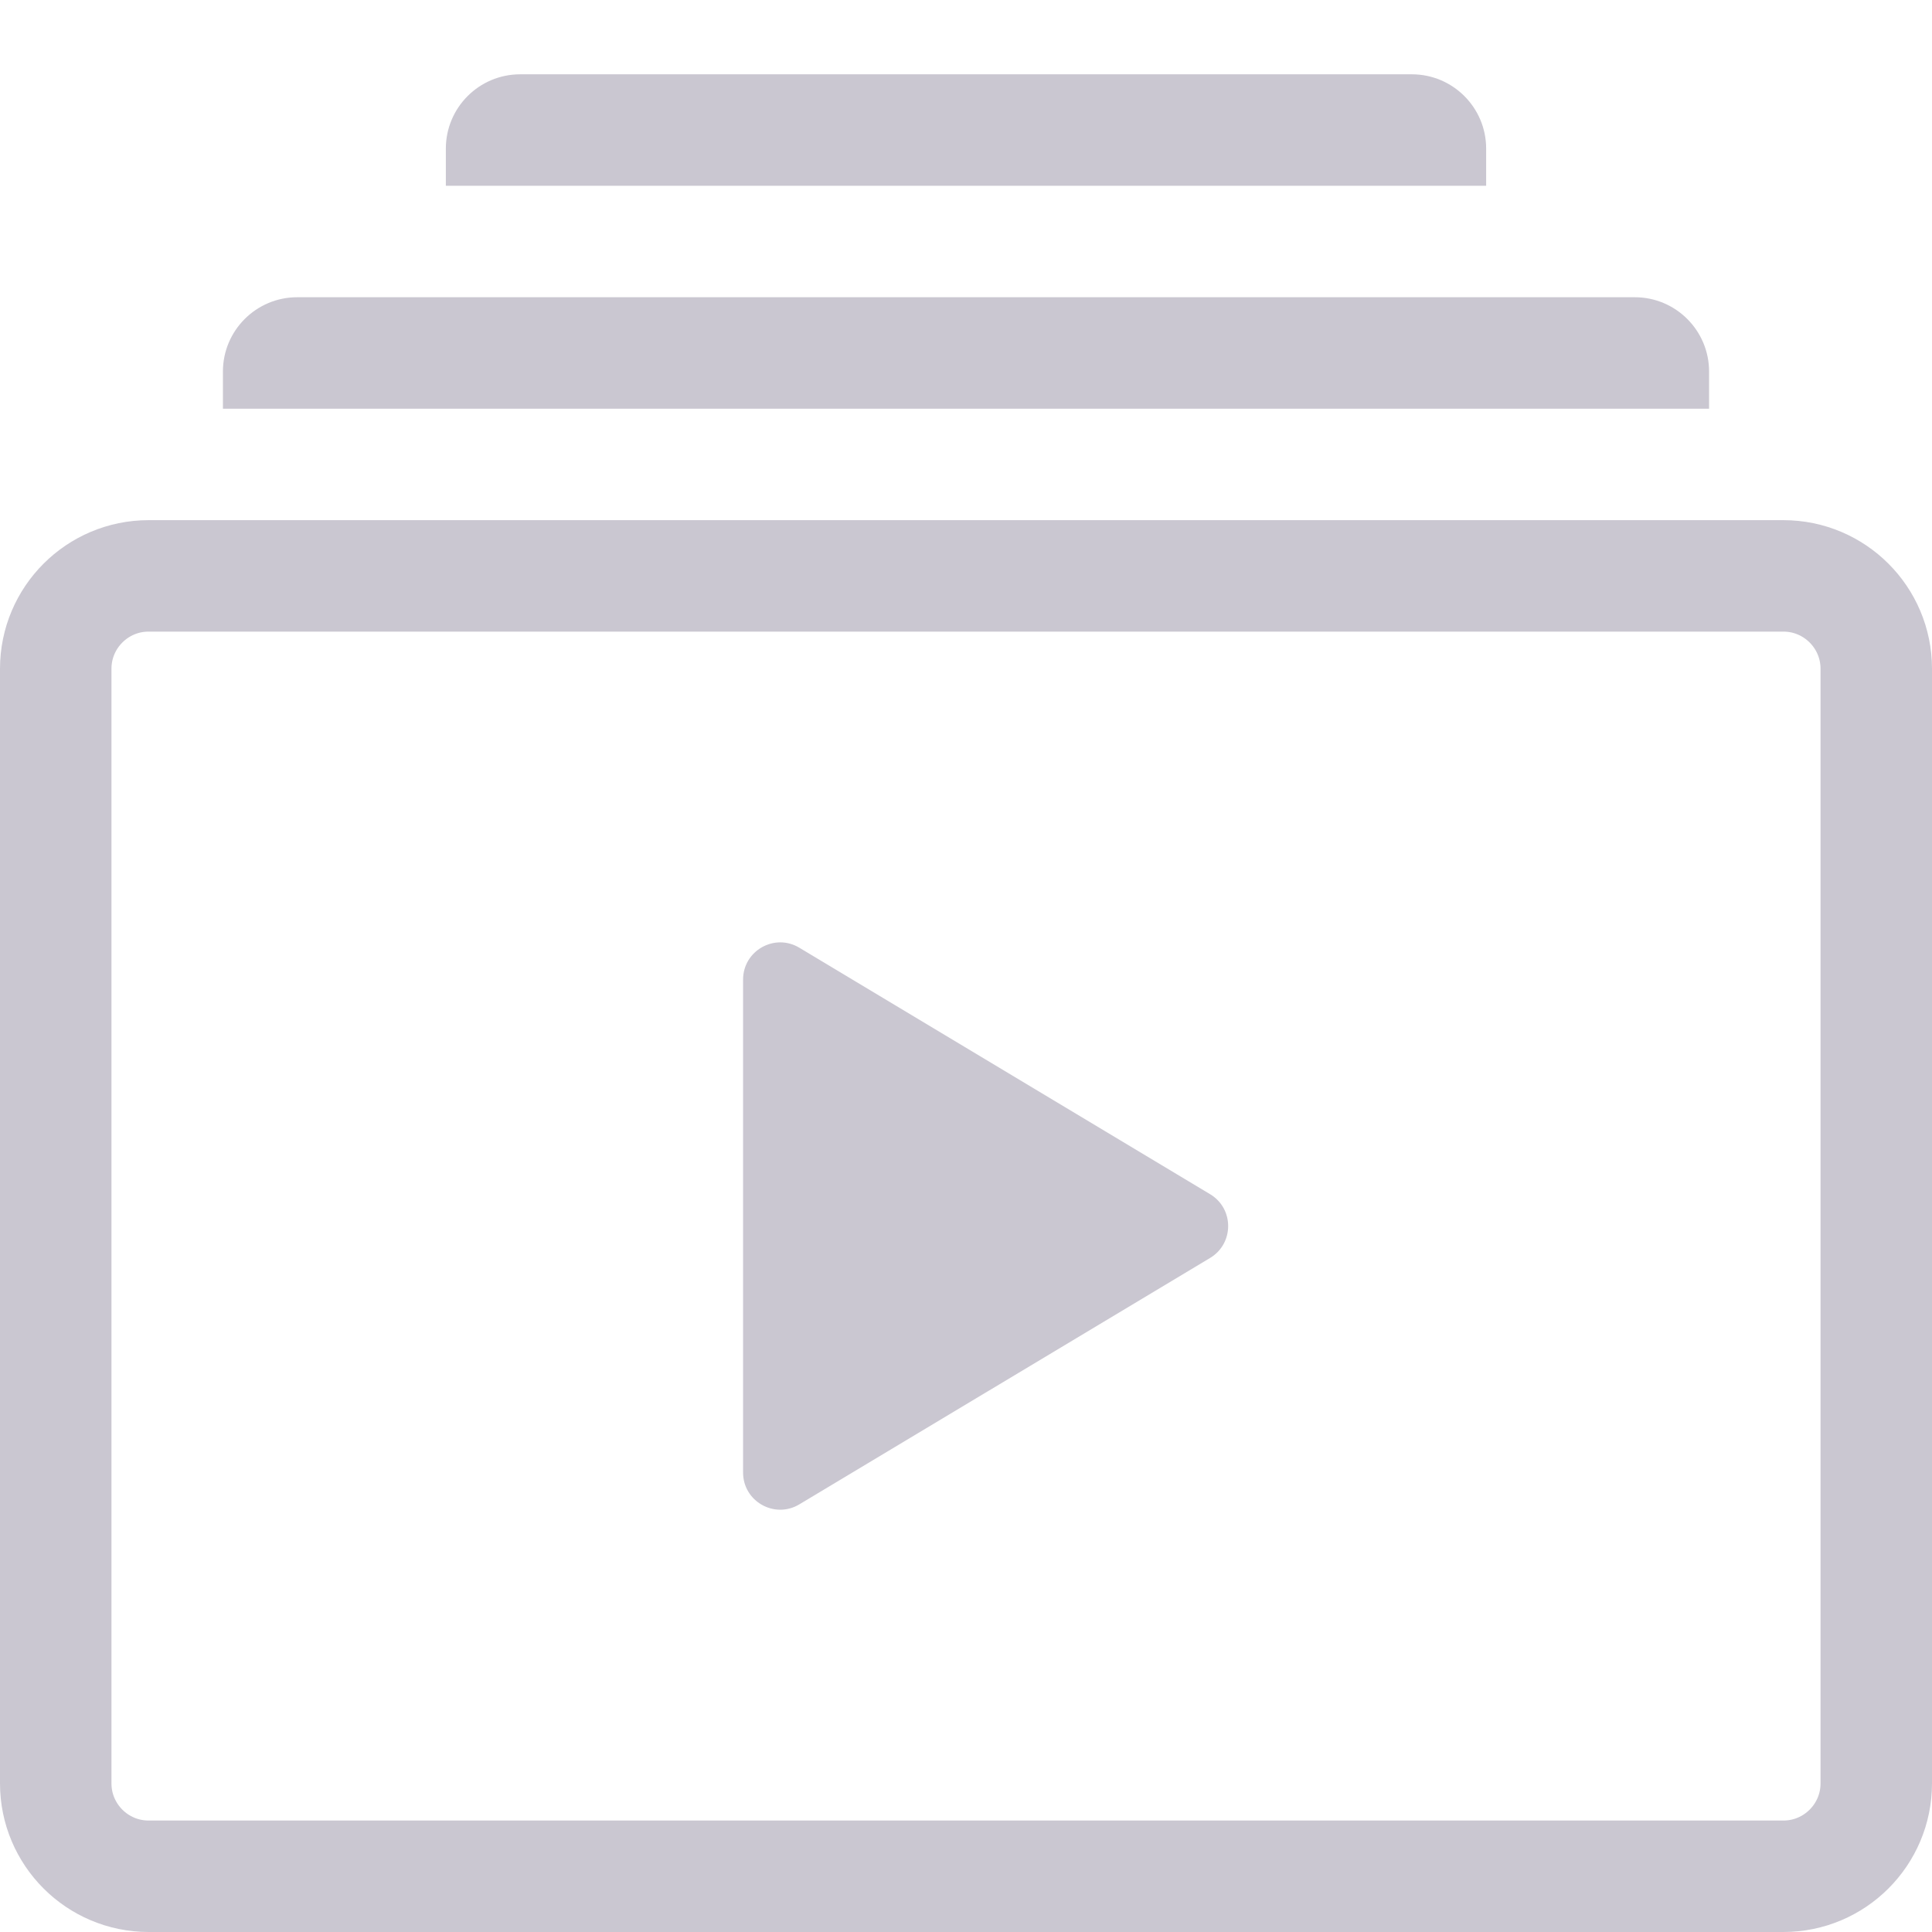
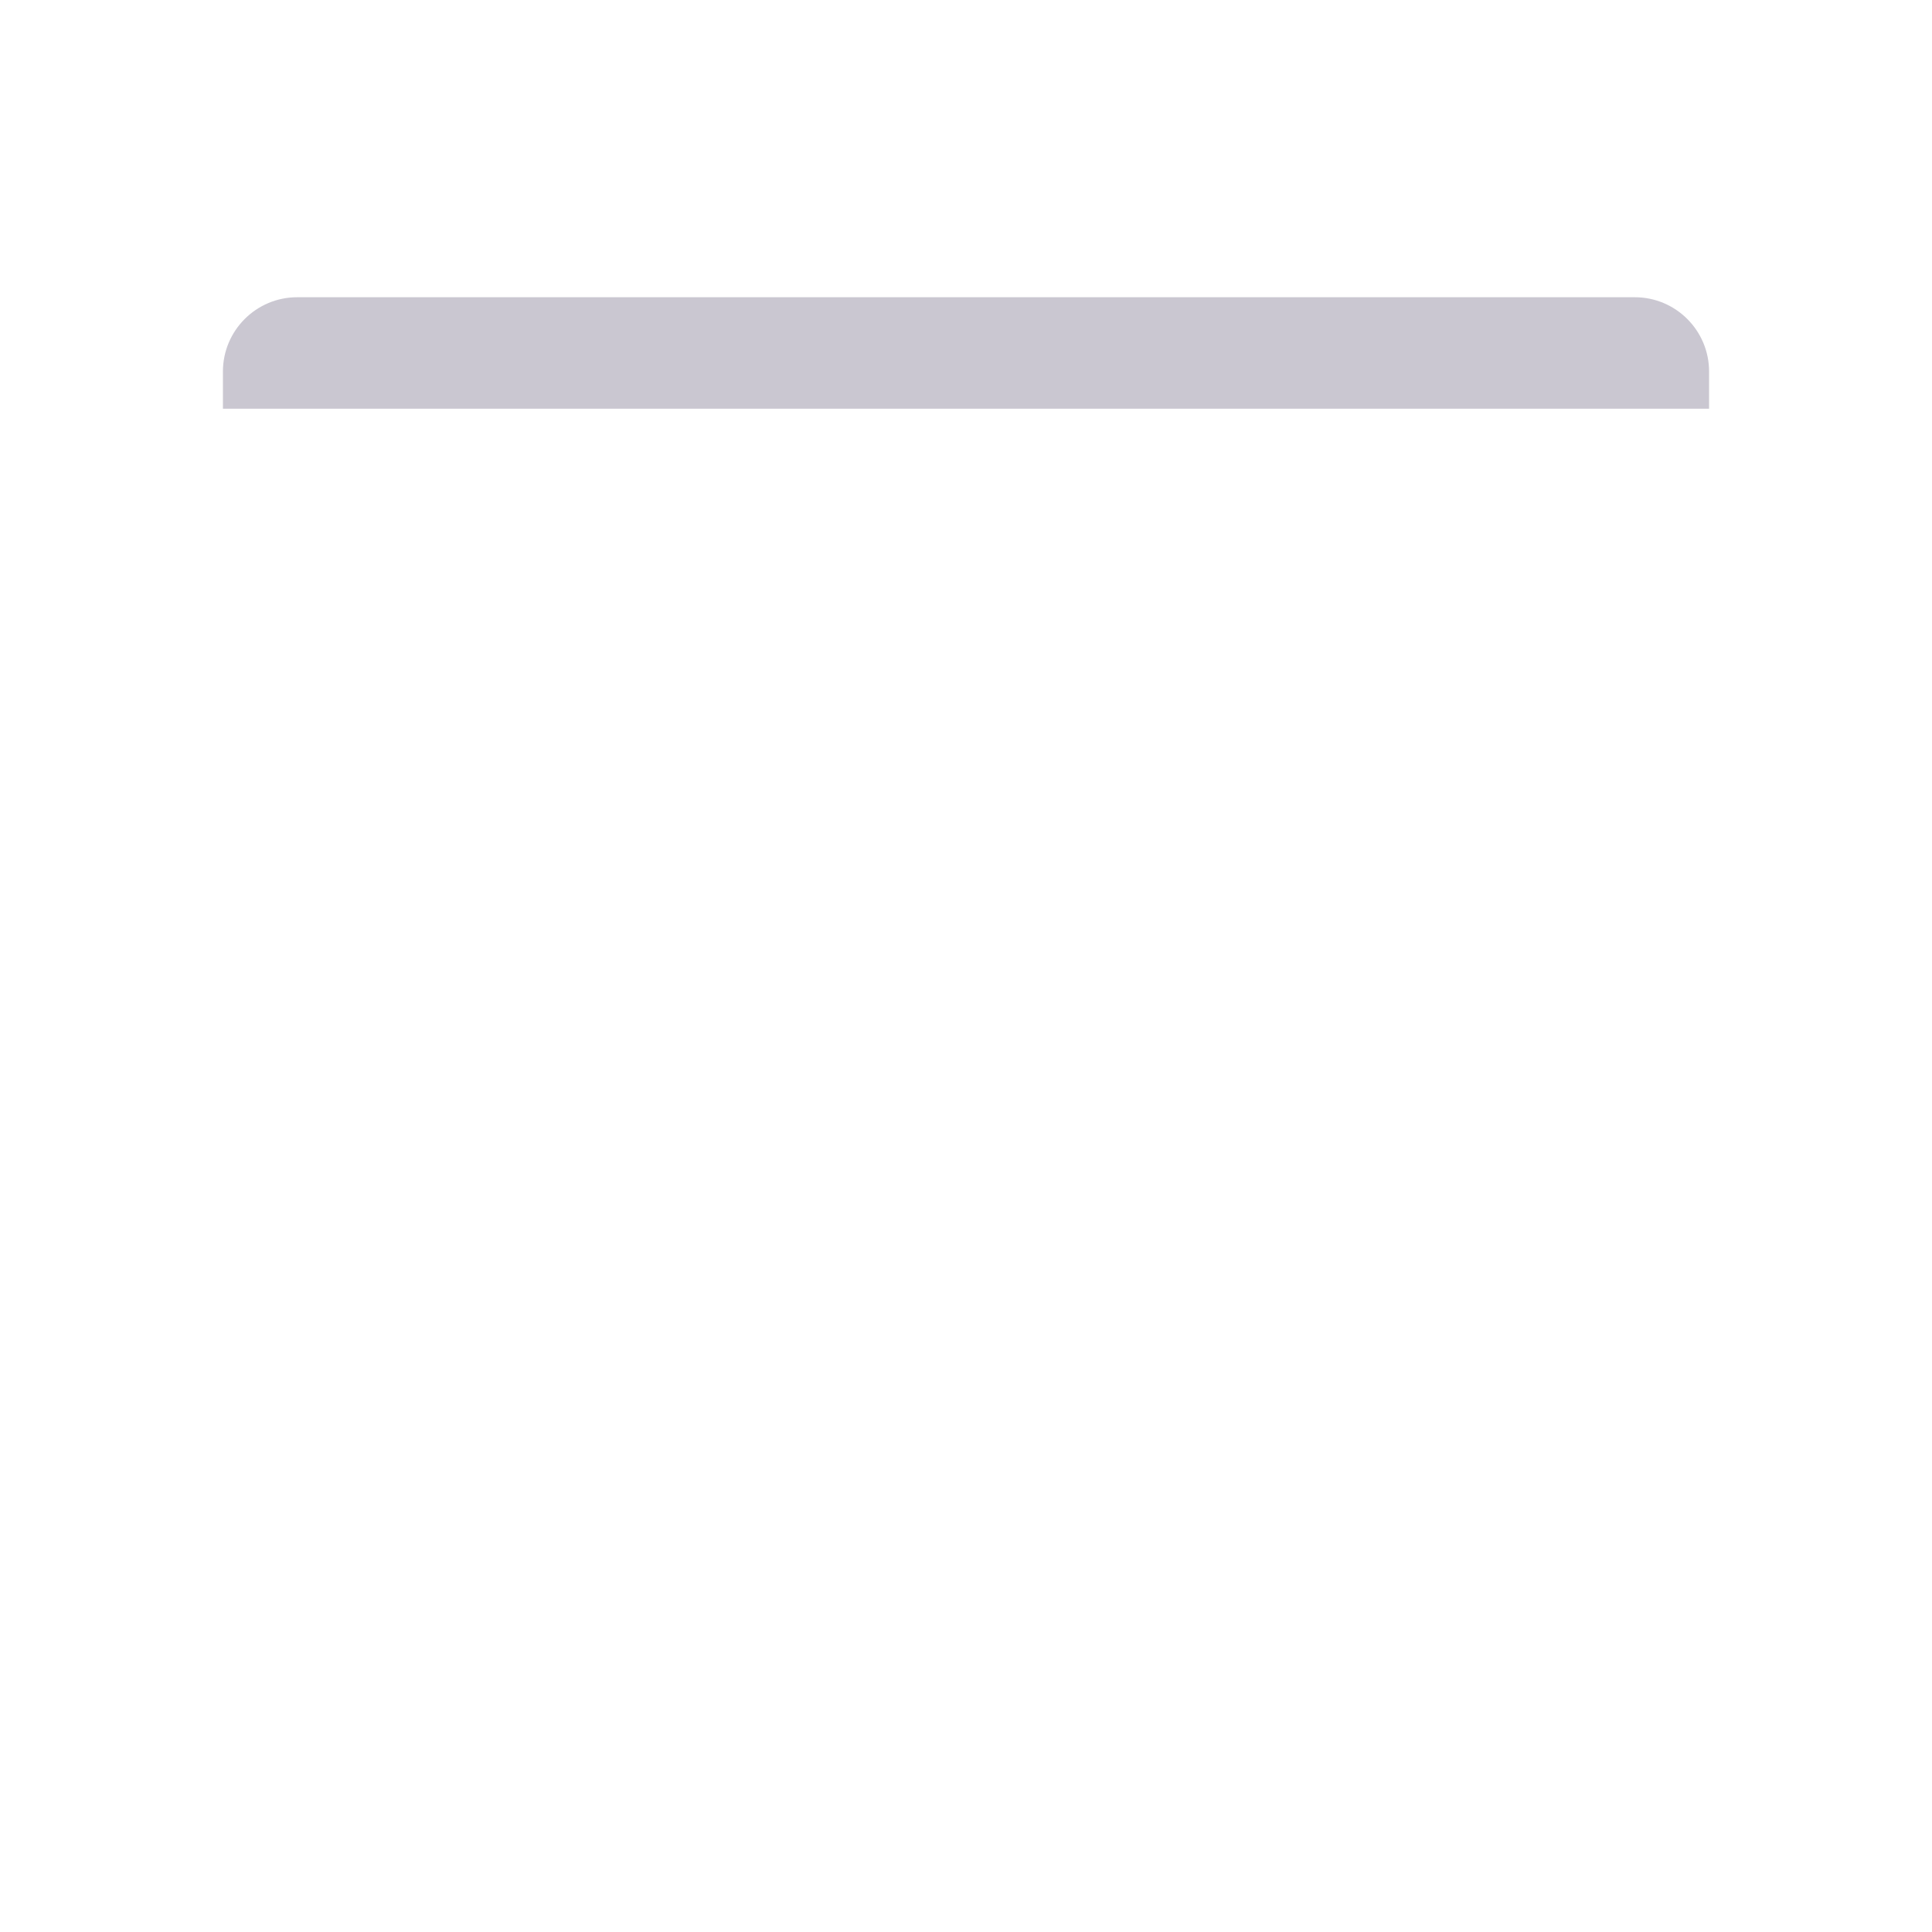
<svg xmlns="http://www.w3.org/2000/svg" width="26" height="26" viewBox="0 0 26 26" fill="none">
-   <path d="M25.25 9V24C25.25 24.69 24.69 25.25 24 25.25H2C1.31 25.25 0.75 24.69 0.75 24V9C0.75 8.31 1.31 7.75 2 7.75H24C24.69 7.75 25.25 8.31 25.25 9Z" stroke="#CAC7D1" stroke-width="1.5" />
-   <path d="M16.285 16.071C16.609 16.265 16.609 16.734 16.285 16.929L10.757 20.245C10.424 20.445 10 20.205 10 19.817L10 13.183C10 12.794 10.424 12.554 10.757 12.754L16.285 16.071Z" fill="#CAC7D1" />
  <path d="M3 5C3 4.448 3.448 4 4 4H22C22.552 4 23 4.448 23 5V5.5H3V5Z" fill="#CAC7D1" />
-   <path d="M6 2C6 1.448 6.448 1 7 1H19C19.552 1 20 1.448 20 2V2.5H6V2Z" fill="#CAC7D1" />
</svg>